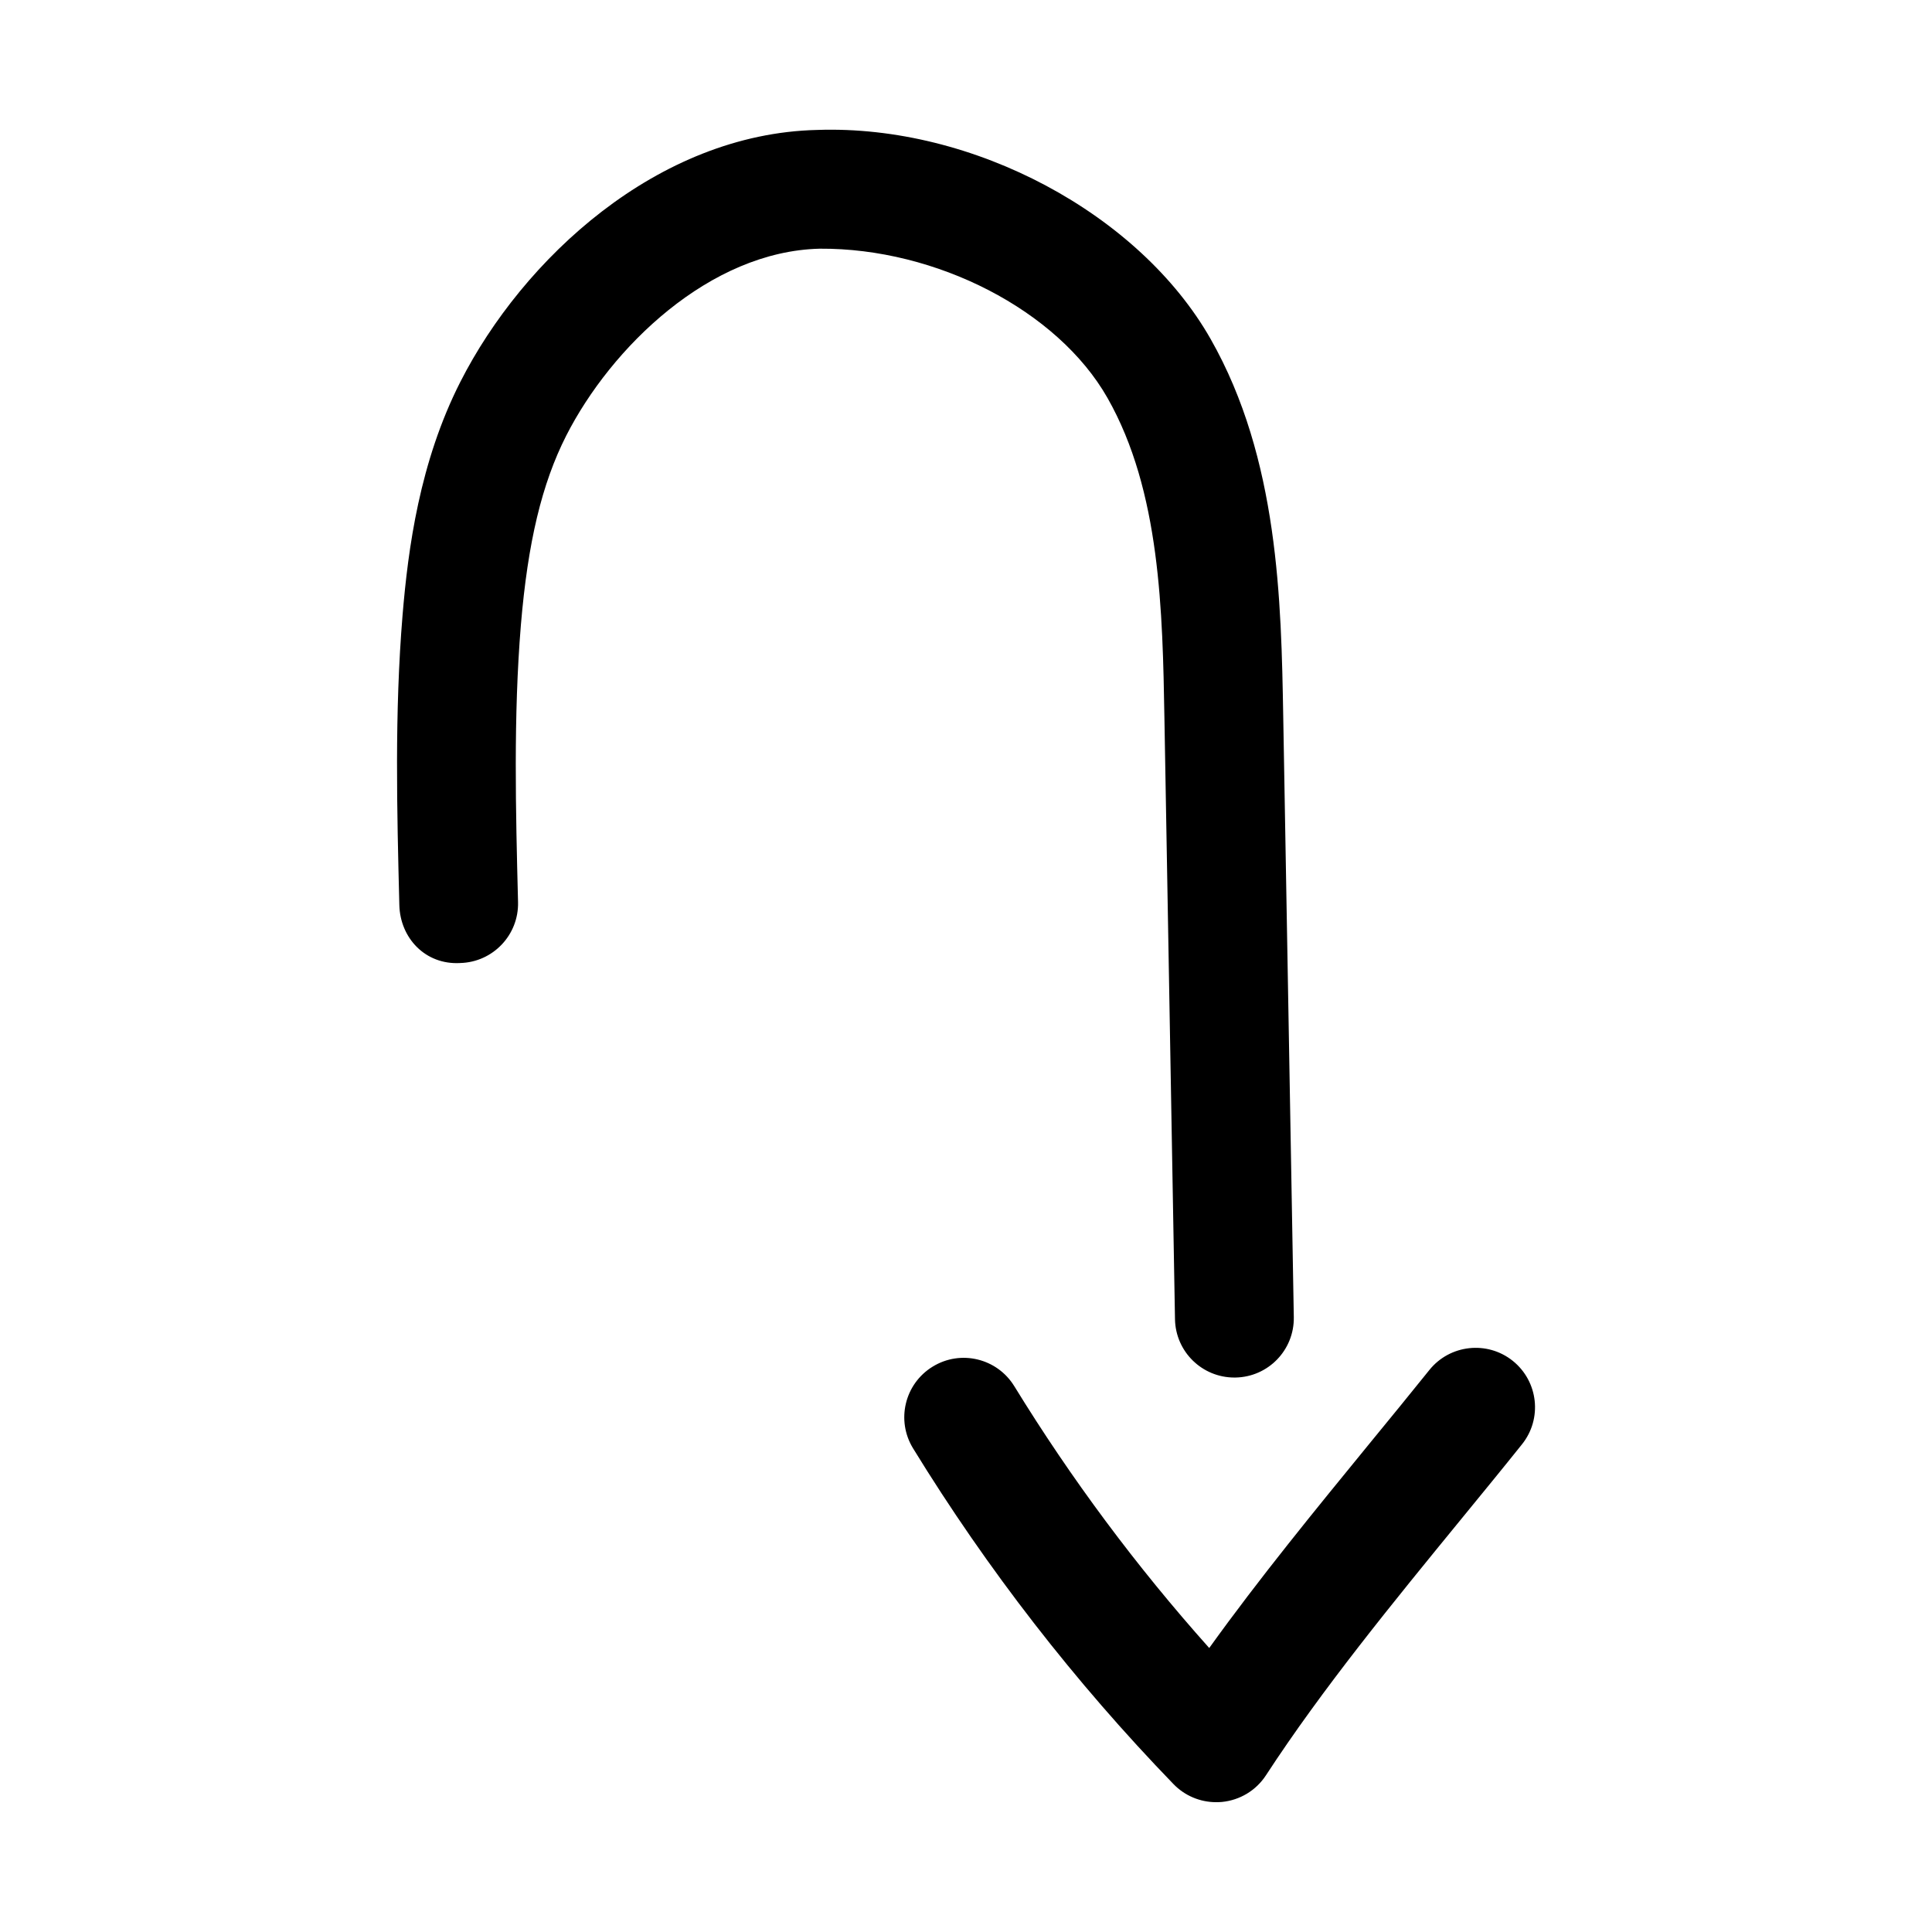
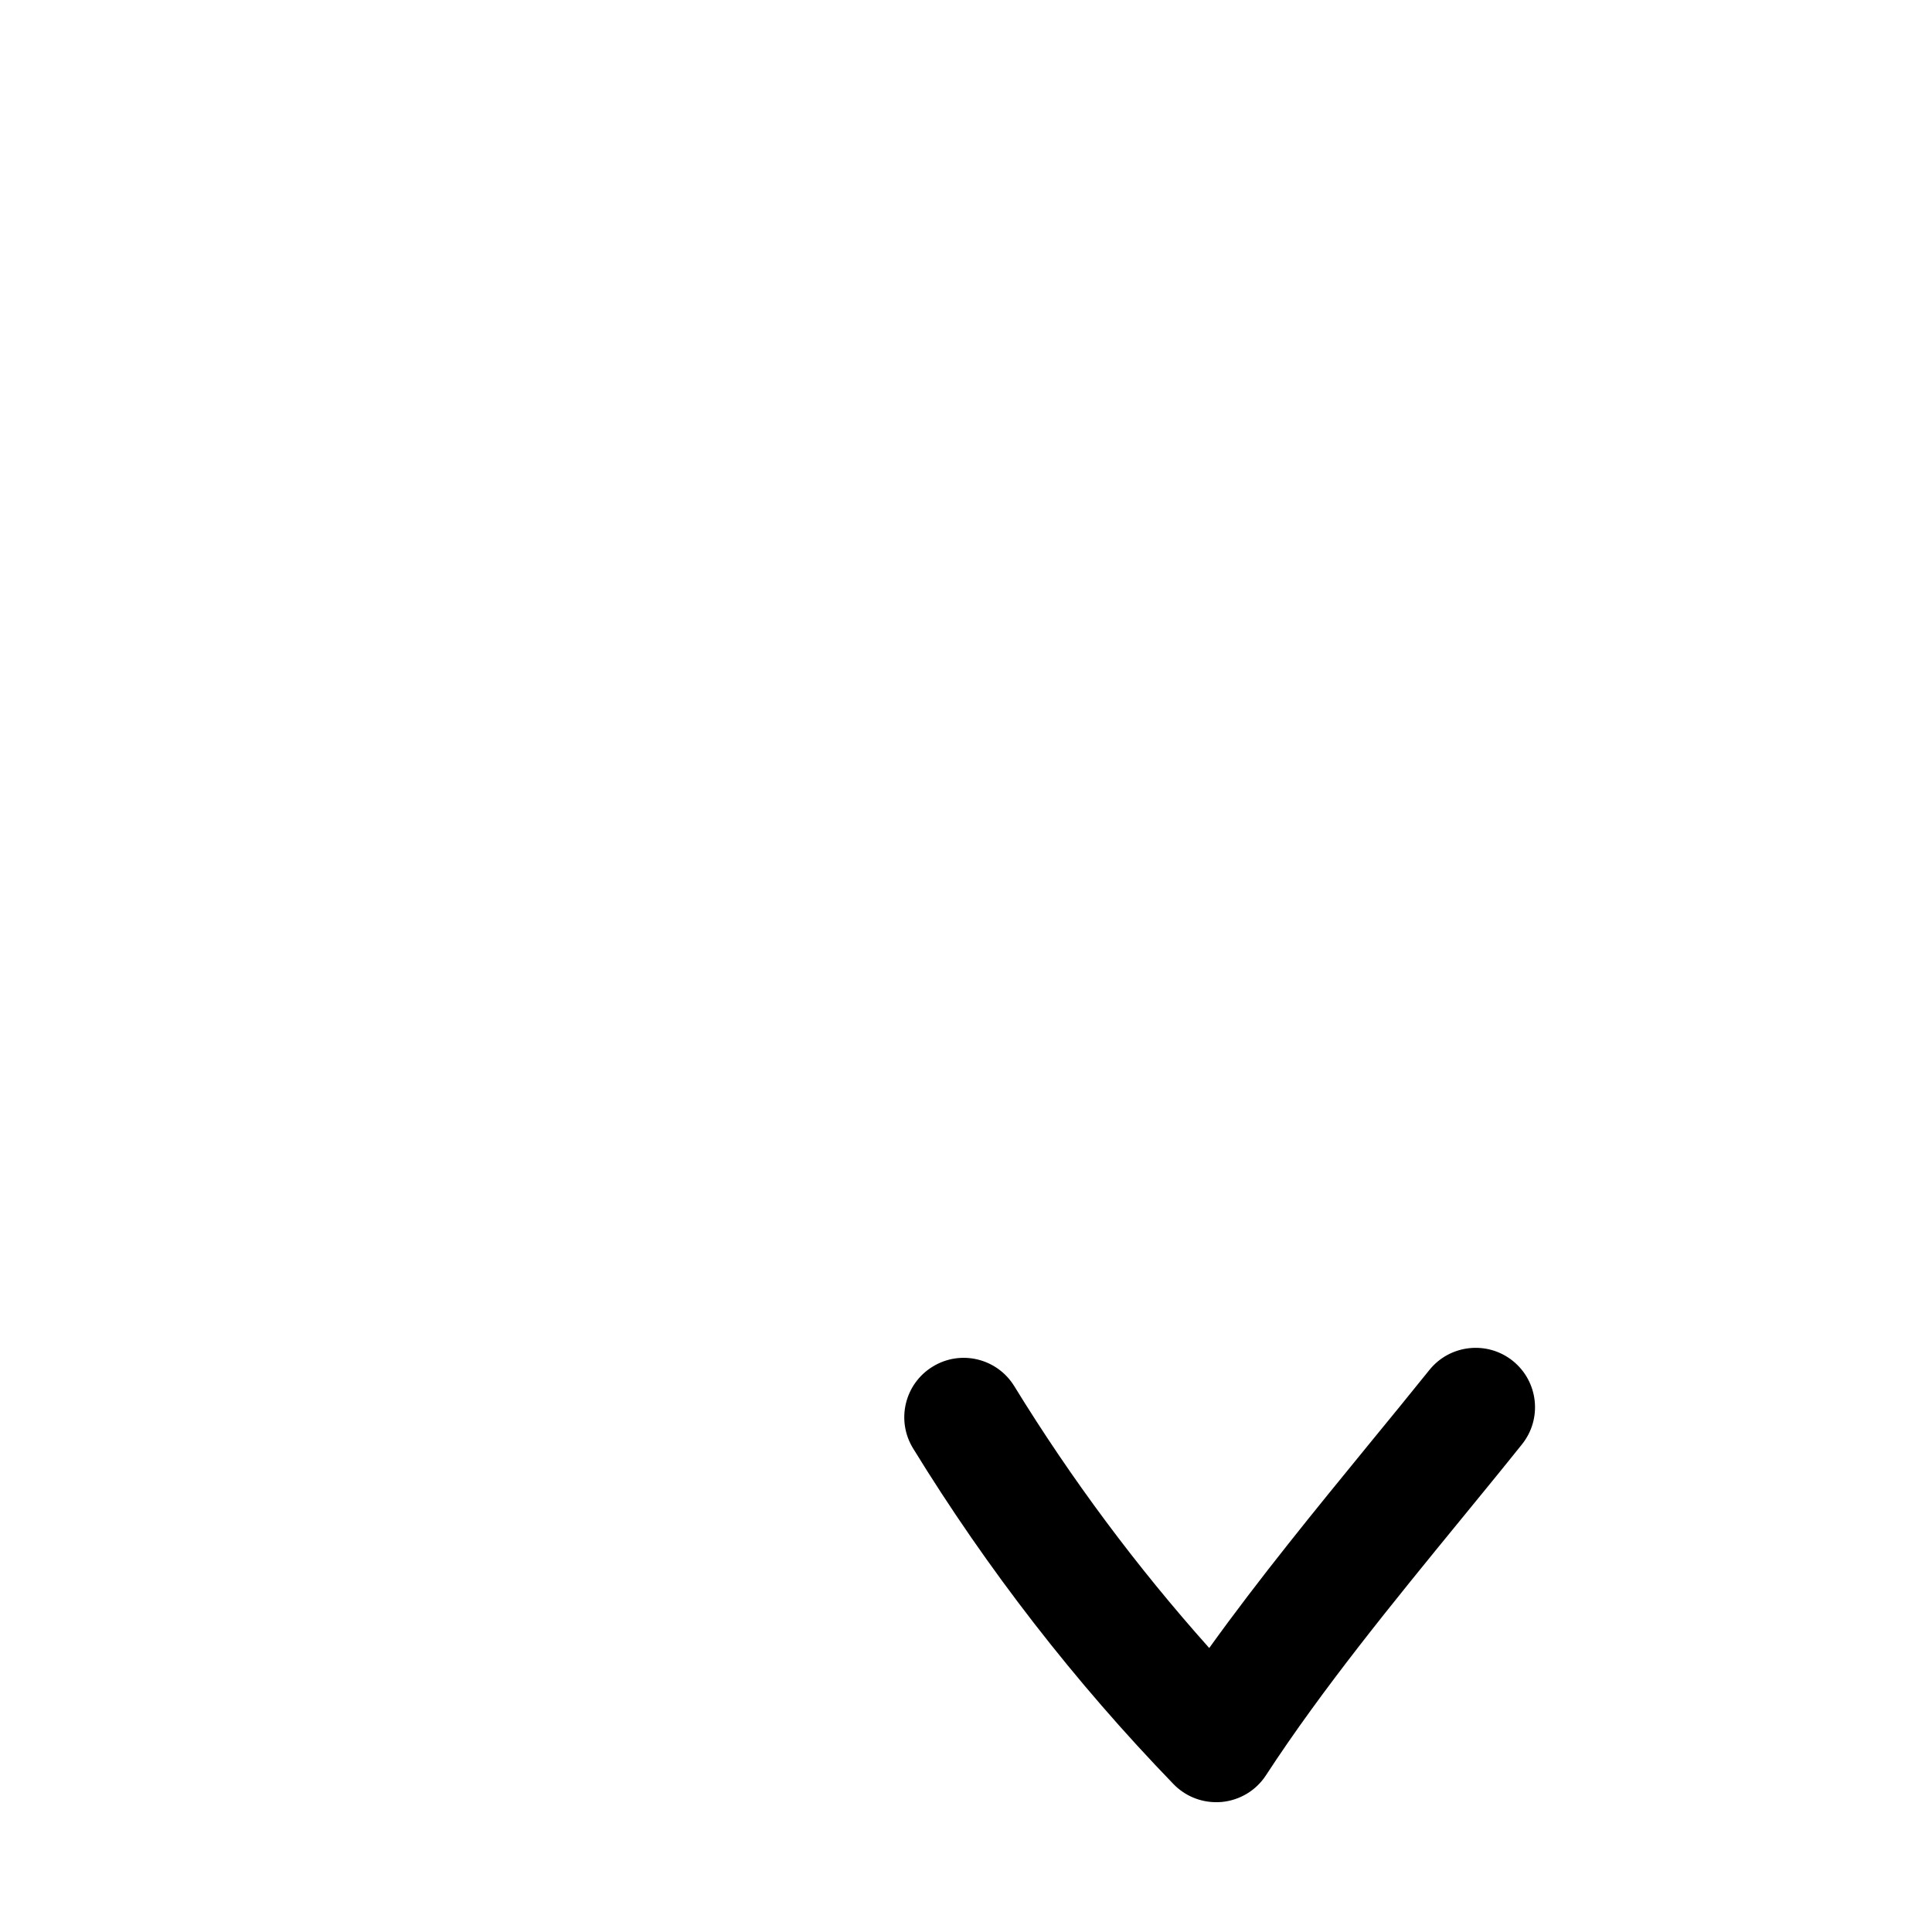
<svg xmlns="http://www.w3.org/2000/svg" fill="#000000" width="800px" height="800px" version="1.1" viewBox="144 144 512 512">
  <g>
    <path d="m412.8 511.36c-4.535-7.398-14.219-9.762-21.648-5.18-7.414 4.551-9.73 14.234-5.18 21.648 19.664 32.039 42.887 61.969 69.008 88.969 2.977 3.086 7.07 4.801 11.32 4.801 0.488 0 0.992-0.016 1.512-0.062 4.769-0.457 9.07-3.055 11.684-7.07 14.91-22.875 33.723-45.863 51.906-68.094 5.398-6.598 10.754-13.129 15.918-19.586 5.465-6.785 4.359-16.688-2.41-22.137-6.769-5.434-16.688-4.344-22.121 2.426-5.117 6.375-10.406 12.832-15.762 19.363-14.438 17.664-29.27 35.785-42.57 54.301-19.238-21.531-36.555-44.785-51.656-69.379z" />
-     <path d="m265.95 399.21c8.691-0.219 15.555-7.445 15.336-16.137-0.613-24.199-1.242-49.23 0.754-73.445 1.844-21.934 5.543-37.41 12.016-50.176 11.902-23.379 38.008-48.871 67.211-49.547 30.828-0.188 63.008 16.312 76.219 39.535 14.059 24.719 14.609 56.695 15.098 84.891l2.801 159.27c0.156 8.598 7.164 15.461 15.742 15.461h0.285c8.707-0.156 15.617-7.32 15.461-16.027l-2.805-159.27c-0.535-30.387-1.195-68.188-19.223-99.895-18.797-33.094-62.805-56.883-104.3-55.434-42.352 0.977-78.012 34.227-94.543 66.754-10.801 21.238-13.855 44.211-15.32 61.844-2.141 25.914-1.48 51.797-0.852 76.832 0.223 8.688 6.852 15.867 16.125 15.348z" />
  </g>
</svg>